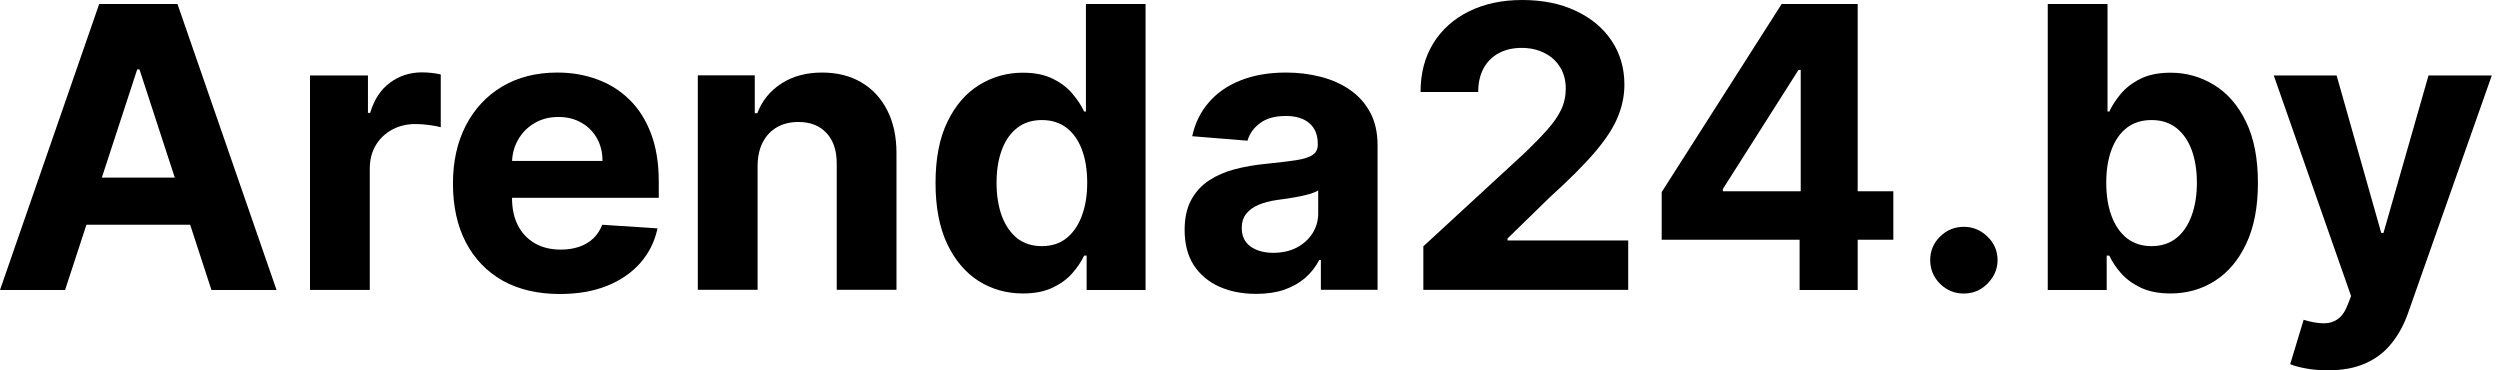
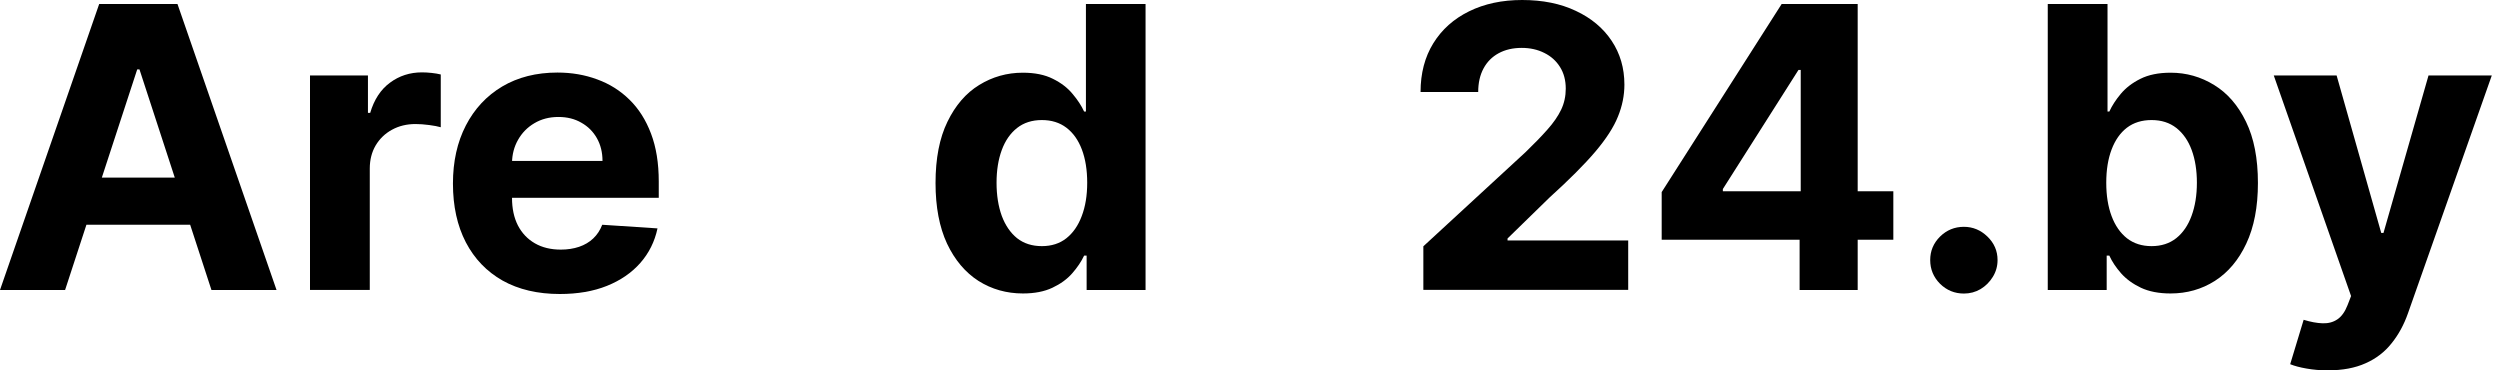
<svg xmlns="http://www.w3.org/2000/svg" width="135" height="20" viewBox="0 0 135 20" fill="none">
  <path d="M125.7 19.999C125.291 19.999 124.907 19.966 124.548 19.901C124.195 19.84 123.902 19.762 123.67 19.667L124.397 17.269C124.776 17.385 125.117 17.448 125.42 17.458C125.728 17.468 125.993 17.397 126.215 17.247C126.443 17.096 126.627 16.839 126.768 16.477L126.958 15.987L122.783 4.074H126.177L128.587 12.579H128.708L131.14 4.074H134.557L130.034 16.907C129.816 17.531 129.521 18.073 129.147 18.536C128.779 19.003 128.312 19.363 127.746 19.614C127.18 19.87 126.498 19.999 125.7 19.999Z" fill="black" />
  <path d="M110.579 15.659V0.217H113.806V6.023H113.904C114.046 5.711 114.25 5.394 114.518 5.073C114.791 4.746 115.144 4.474 115.579 4.258C116.019 4.037 116.564 3.926 117.215 3.926C118.064 3.926 118.846 4.148 119.564 4.59C120.281 5.027 120.854 5.688 121.284 6.573C121.713 7.453 121.928 8.556 121.928 9.883C121.928 11.175 121.718 12.266 121.299 13.155C120.885 14.04 120.319 14.711 119.602 15.169C118.89 15.621 118.092 15.847 117.208 15.847C116.581 15.847 116.048 15.744 115.609 15.538C115.175 15.332 114.819 15.073 114.541 14.761C114.263 14.445 114.051 14.126 113.904 13.804H113.761V15.659H110.579ZM113.738 9.868C113.738 10.557 113.834 11.157 114.026 11.67C114.218 12.183 114.495 12.582 114.859 12.869C115.223 13.15 115.665 13.291 116.185 13.291C116.71 13.291 117.155 13.148 117.518 12.861C117.882 12.57 118.157 12.168 118.344 11.655C118.536 11.137 118.632 10.541 118.632 9.868C118.632 9.199 118.538 8.611 118.352 8.104C118.165 7.596 117.889 7.199 117.526 6.912C117.162 6.626 116.715 6.483 116.185 6.483C115.66 6.483 115.215 6.621 114.852 6.897C114.493 7.174 114.218 7.566 114.026 8.073C113.834 8.581 113.738 9.179 113.738 9.868Z" fill="black" />
  <path d="M106.05 15.852C105.55 15.852 105.12 15.676 104.762 15.324C104.408 14.967 104.231 14.54 104.231 14.043C104.231 13.55 104.408 13.128 104.762 12.776C105.12 12.424 105.55 12.248 106.05 12.248C106.534 12.248 106.959 12.424 107.322 12.776C107.686 13.128 107.868 13.55 107.868 14.043C107.868 14.374 107.782 14.678 107.61 14.955C107.444 15.226 107.224 15.445 106.951 15.611C106.679 15.772 106.378 15.852 106.05 15.852Z" fill="black" />
  <path d="M89.731 12.944V10.373L96.209 0.217H98.436V3.776H97.118L93.034 10.207V10.328H102.24V12.944H89.731ZM97.179 15.659V12.16L97.239 11.022V0.217H100.315V15.659H97.179Z" fill="black" />
  <path d="M76.861 15.653V13.3L82.385 8.211C82.854 7.759 83.248 7.351 83.566 6.99C83.889 6.628 84.134 6.273 84.301 5.926C84.468 5.575 84.551 5.195 84.551 4.788C84.551 4.335 84.447 3.946 84.241 3.619C84.034 3.287 83.75 3.034 83.392 2.858C83.034 2.677 82.626 2.586 82.172 2.586C81.697 2.586 81.283 2.682 80.93 2.873C80.576 3.064 80.303 3.338 80.111 3.695C79.919 4.051 79.823 4.476 79.823 4.969H76.71C76.71 3.958 76.939 3.081 77.399 2.337C77.859 1.593 78.503 1.018 79.331 0.611C80.159 0.204 81.114 0 82.195 0C83.306 0 84.273 0.196 85.096 0.588C85.925 0.975 86.569 1.513 87.028 2.202C87.488 2.89 87.718 3.68 87.718 4.569C87.718 5.152 87.602 5.728 87.369 6.296C87.142 6.864 86.736 7.495 86.149 8.188C85.564 8.877 84.738 9.704 83.672 10.669L81.407 12.878V12.984H87.923V15.653H76.861Z" fill="black" />
-   <path d="M67.834 15.869C67.092 15.869 66.43 15.741 65.849 15.484C65.268 15.223 64.809 14.838 64.47 14.331C64.137 13.818 63.97 13.18 63.97 12.415C63.97 11.772 64.089 11.232 64.326 10.794C64.564 10.357 64.887 10.005 65.296 9.739C65.705 9.472 66.17 9.271 66.69 9.136C67.215 9 67.766 8.904 68.342 8.849C69.019 8.779 69.564 8.713 69.978 8.653C70.392 8.588 70.693 8.492 70.88 8.367C71.067 8.241 71.16 8.055 71.16 7.809V7.763C71.16 7.286 71.009 6.916 70.706 6.655C70.407 6.394 69.983 6.263 69.433 6.263C68.852 6.263 68.39 6.391 68.046 6.647C67.703 6.899 67.476 7.215 67.364 7.598L64.379 7.356C64.531 6.652 64.829 6.044 65.273 5.532C65.718 5.014 66.291 4.617 66.993 4.34C67.7 4.059 68.519 3.918 69.448 3.918C70.094 3.918 70.713 3.993 71.304 4.144C71.9 4.295 72.428 4.529 72.888 4.845C73.352 5.162 73.718 5.569 73.986 6.067C74.254 6.559 74.388 7.15 74.388 7.839V15.65H71.327V14.044H71.236C71.049 14.406 70.799 14.725 70.486 15.002C70.173 15.273 69.796 15.487 69.357 15.643C68.918 15.793 68.41 15.869 67.834 15.869ZM68.758 13.652C69.233 13.652 69.653 13.559 70.016 13.373C70.38 13.182 70.665 12.926 70.873 12.604C71.079 12.282 71.183 11.918 71.183 11.511V10.282C71.082 10.347 70.943 10.407 70.766 10.463C70.594 10.513 70.4 10.561 70.183 10.606C69.965 10.646 69.749 10.684 69.531 10.719C69.314 10.749 69.117 10.777 68.94 10.802C68.561 10.857 68.231 10.945 67.948 11.066C67.665 11.187 67.445 11.35 67.289 11.556C67.132 11.757 67.054 12.008 67.054 12.31C67.054 12.747 67.213 13.082 67.531 13.313C67.854 13.539 68.263 13.652 68.758 13.652Z" fill="black" />
  <path d="M55.239 15.847C54.355 15.847 53.554 15.621 52.837 15.169C52.125 14.711 51.559 14.04 51.14 13.155C50.726 12.266 50.519 11.175 50.519 9.883C50.519 8.556 50.733 7.453 51.163 6.573C51.592 5.688 52.163 5.027 52.875 4.59C53.592 4.148 54.377 3.926 55.231 3.926C55.883 3.926 56.425 4.037 56.86 4.258C57.299 4.474 57.653 4.746 57.921 5.073C58.193 5.394 58.4 5.711 58.542 6.023H58.64V0.217H61.86V15.659H58.678V13.804H58.542C58.39 14.126 58.176 14.445 57.898 14.761C57.625 15.073 57.269 15.332 56.83 15.538C56.395 15.744 55.865 15.847 55.239 15.847ZM56.261 13.291C56.782 13.291 57.221 13.15 57.58 12.869C57.943 12.582 58.221 12.183 58.413 11.67C58.61 11.157 58.709 10.557 58.709 9.868C58.709 9.179 58.613 8.581 58.421 8.073C58.229 7.566 57.951 7.174 57.587 6.897C57.224 6.621 56.782 6.483 56.261 6.483C55.731 6.483 55.284 6.626 54.92 6.912C54.557 7.199 54.281 7.596 54.095 8.104C53.908 8.611 53.814 9.199 53.814 9.868C53.814 10.541 53.908 11.137 54.095 11.655C54.286 12.168 54.562 12.57 54.92 12.861C55.284 13.148 55.731 13.291 56.261 13.291Z" fill="black" />
-   <path d="M40.91 8.955V15.65H37.682V4.069H40.758V6.112H40.895C41.152 5.439 41.584 4.906 42.19 4.514C42.796 4.117 43.531 3.918 44.395 3.918C45.203 3.918 45.907 4.094 46.509 4.446C47.11 4.798 47.577 5.3 47.91 5.954C48.244 6.602 48.41 7.376 48.41 8.276V15.65H45.183V8.849C45.188 8.14 45.006 7.587 44.637 7.19C44.269 6.788 43.761 6.587 43.114 6.587C42.68 6.587 42.296 6.68 41.963 6.866C41.635 7.052 41.377 7.324 41.19 7.68C41.008 8.032 40.915 8.457 40.91 8.955Z" fill="black" />
  <path d="M30.232 15.876C29.035 15.876 28.005 15.635 27.141 15.152C26.282 14.665 25.621 13.976 25.156 13.087C24.691 12.192 24.459 11.134 24.459 9.912C24.459 8.721 24.691 7.675 25.156 6.776C25.621 5.876 26.275 5.175 27.118 4.672C27.967 4.169 28.962 3.918 30.103 3.918C30.871 3.918 31.586 4.041 32.248 4.287C32.914 4.529 33.495 4.893 33.99 5.381C34.49 5.868 34.879 6.482 35.157 7.22C35.435 7.954 35.573 8.814 35.573 9.799V10.681H25.747V8.691H32.535C32.535 8.228 32.434 7.819 32.232 7.462C32.03 7.105 31.75 6.826 31.391 6.625C31.038 6.419 30.626 6.316 30.156 6.316C29.666 6.316 29.232 6.429 28.853 6.655C28.48 6.876 28.186 7.175 27.974 7.552C27.762 7.924 27.654 8.339 27.649 8.796V10.689C27.649 11.262 27.755 11.757 27.967 12.174C28.184 12.591 28.49 12.913 28.884 13.139C29.277 13.366 29.745 13.479 30.285 13.479C30.644 13.479 30.972 13.428 31.27 13.328C31.568 13.227 31.823 13.077 32.035 12.876C32.248 12.674 32.409 12.428 32.52 12.137L35.505 12.333C35.354 13.046 35.043 13.67 34.573 14.203C34.109 14.73 33.508 15.143 32.77 15.439C32.038 15.731 31.192 15.876 30.232 15.876Z" fill="black" />
  <path d="M16.74 15.655V4.074H19.869V6.095H19.991C20.203 5.376 20.559 4.833 21.059 4.466C21.559 4.094 22.135 3.908 22.786 3.908C22.948 3.908 23.122 3.918 23.309 3.938C23.496 3.958 23.66 3.986 23.801 4.021V6.871C23.65 6.826 23.44 6.786 23.173 6.751C22.905 6.716 22.66 6.698 22.438 6.698C21.963 6.698 21.539 6.801 21.165 7.007C20.796 7.208 20.503 7.49 20.286 7.852C20.074 8.214 19.968 8.631 19.968 9.103V15.655H16.74Z" fill="black" />
  <path d="M3.515 15.659H0L5.356 0.217H9.584L14.933 15.659H11.418L7.531 3.746H7.41L3.515 15.659ZM3.296 9.589H11.599V12.137H3.296V9.589Z" fill="black" />
</svg>